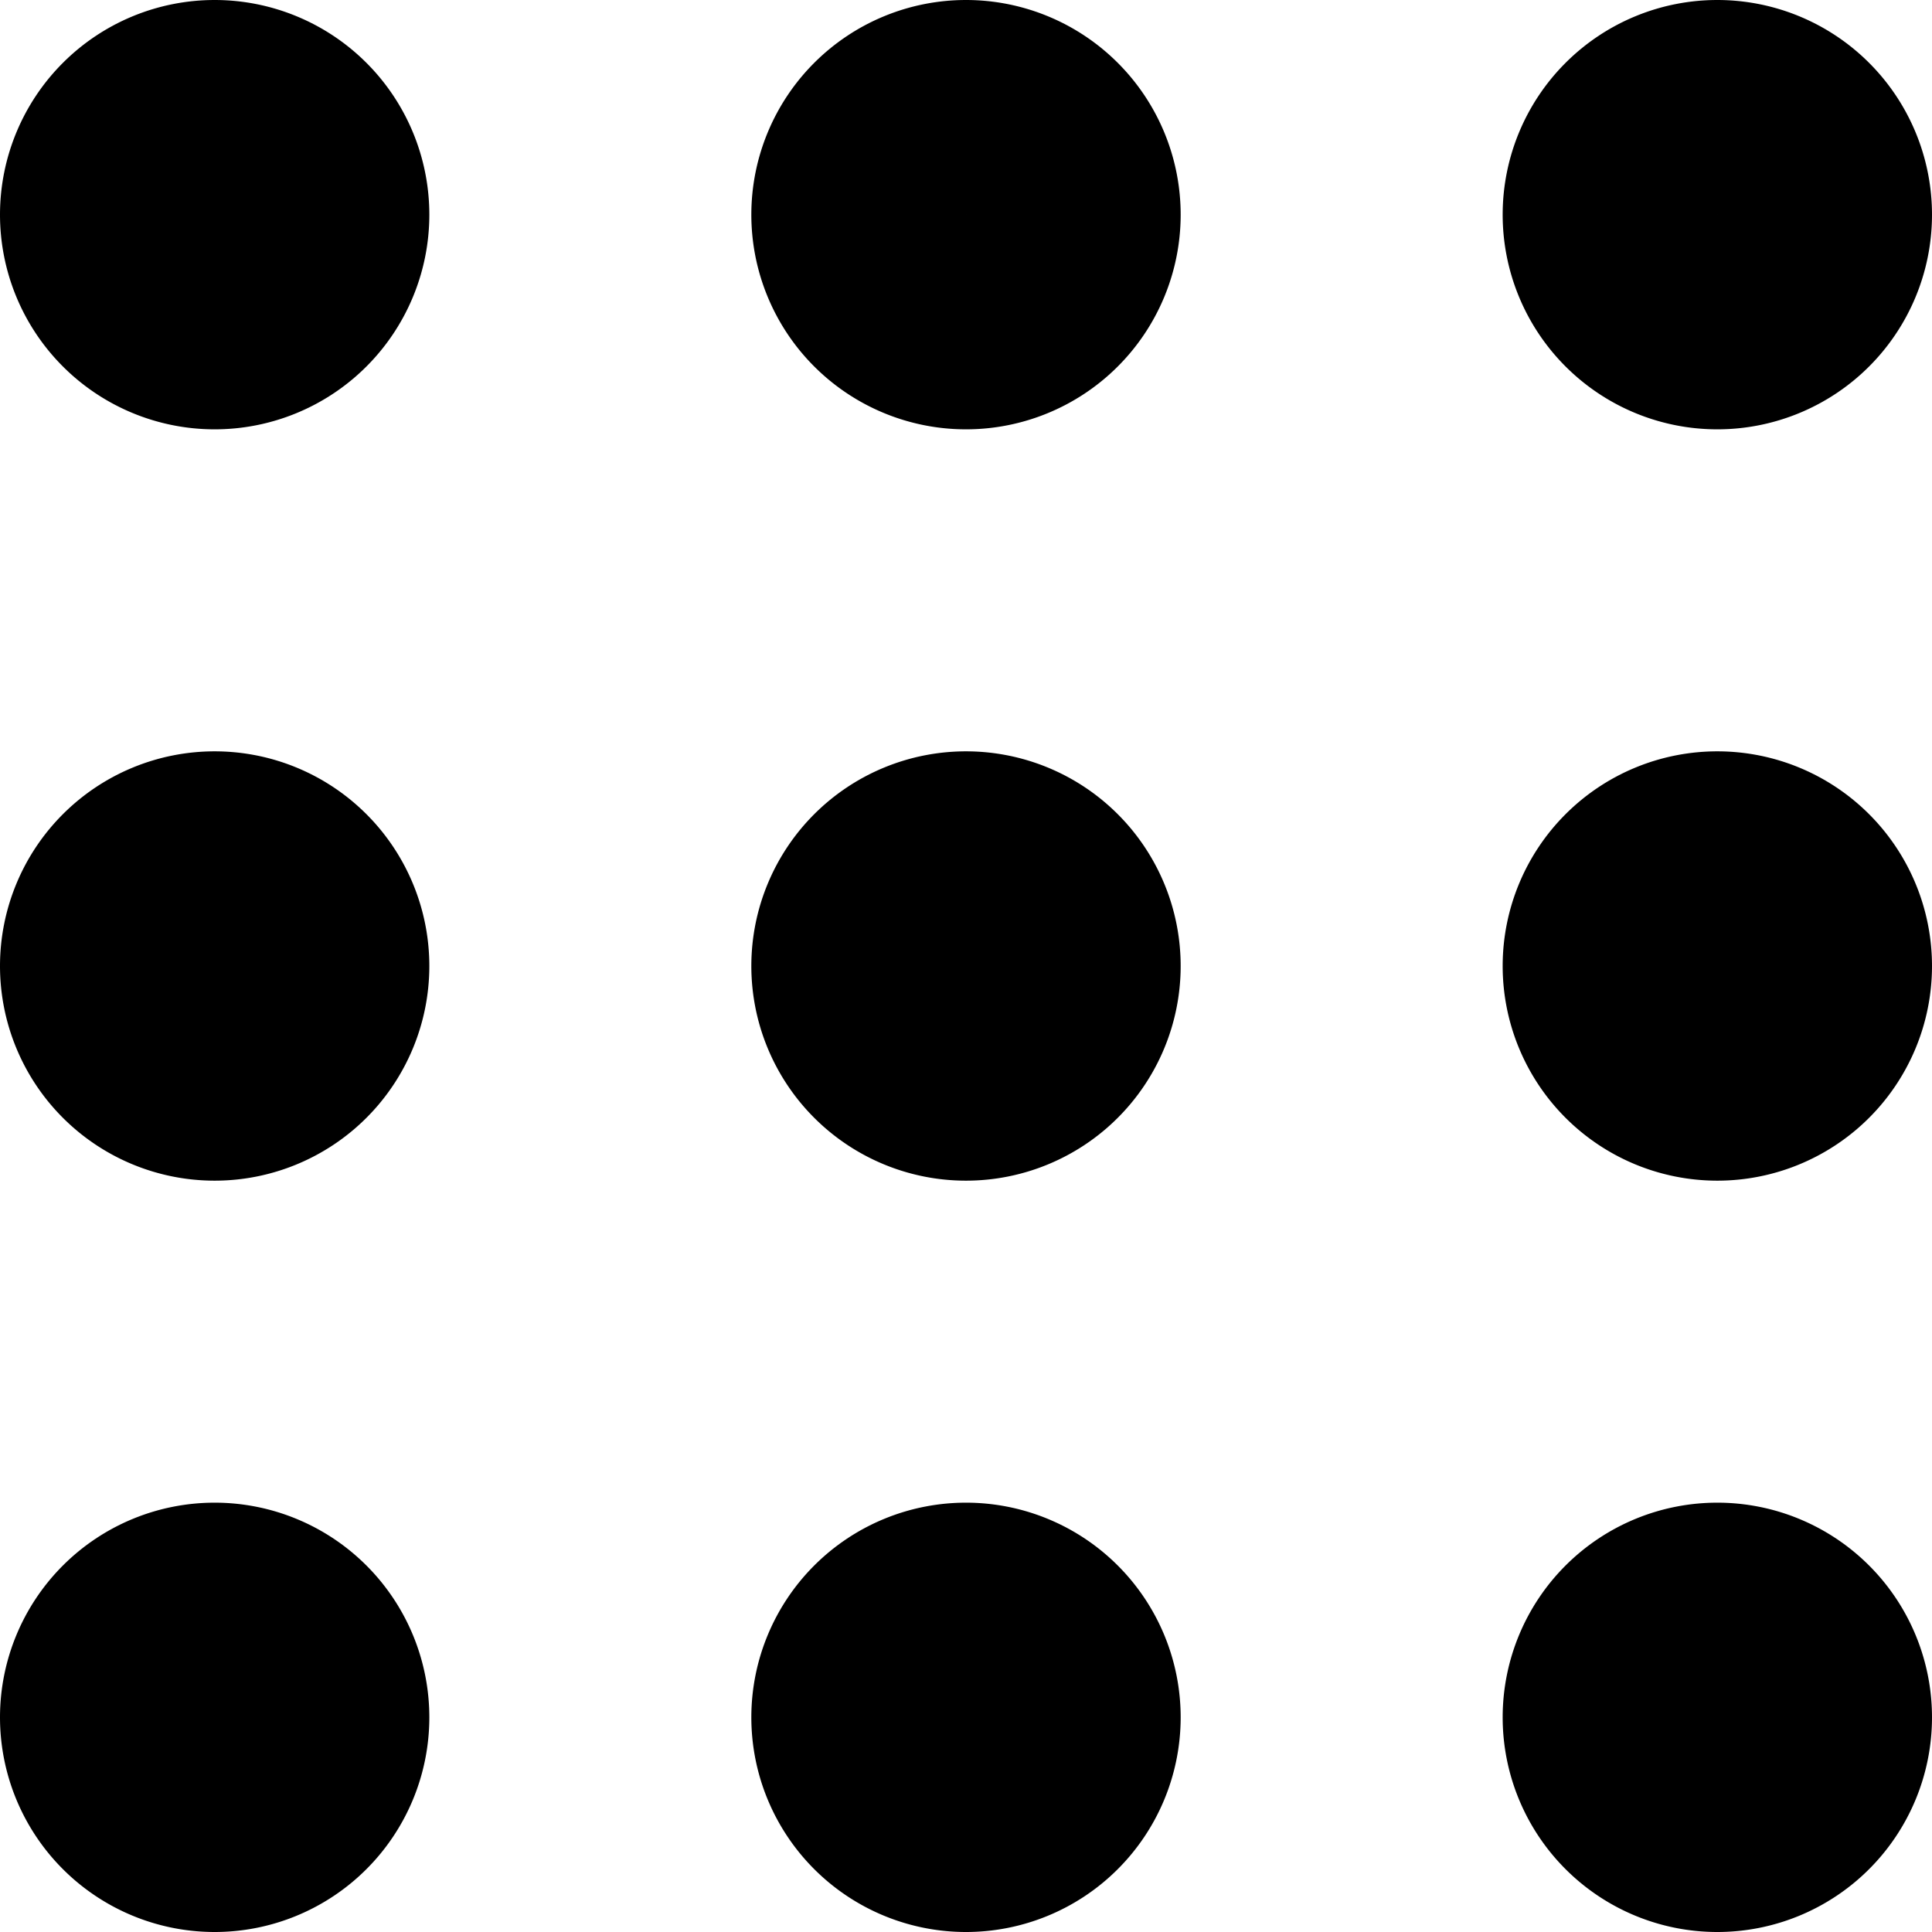
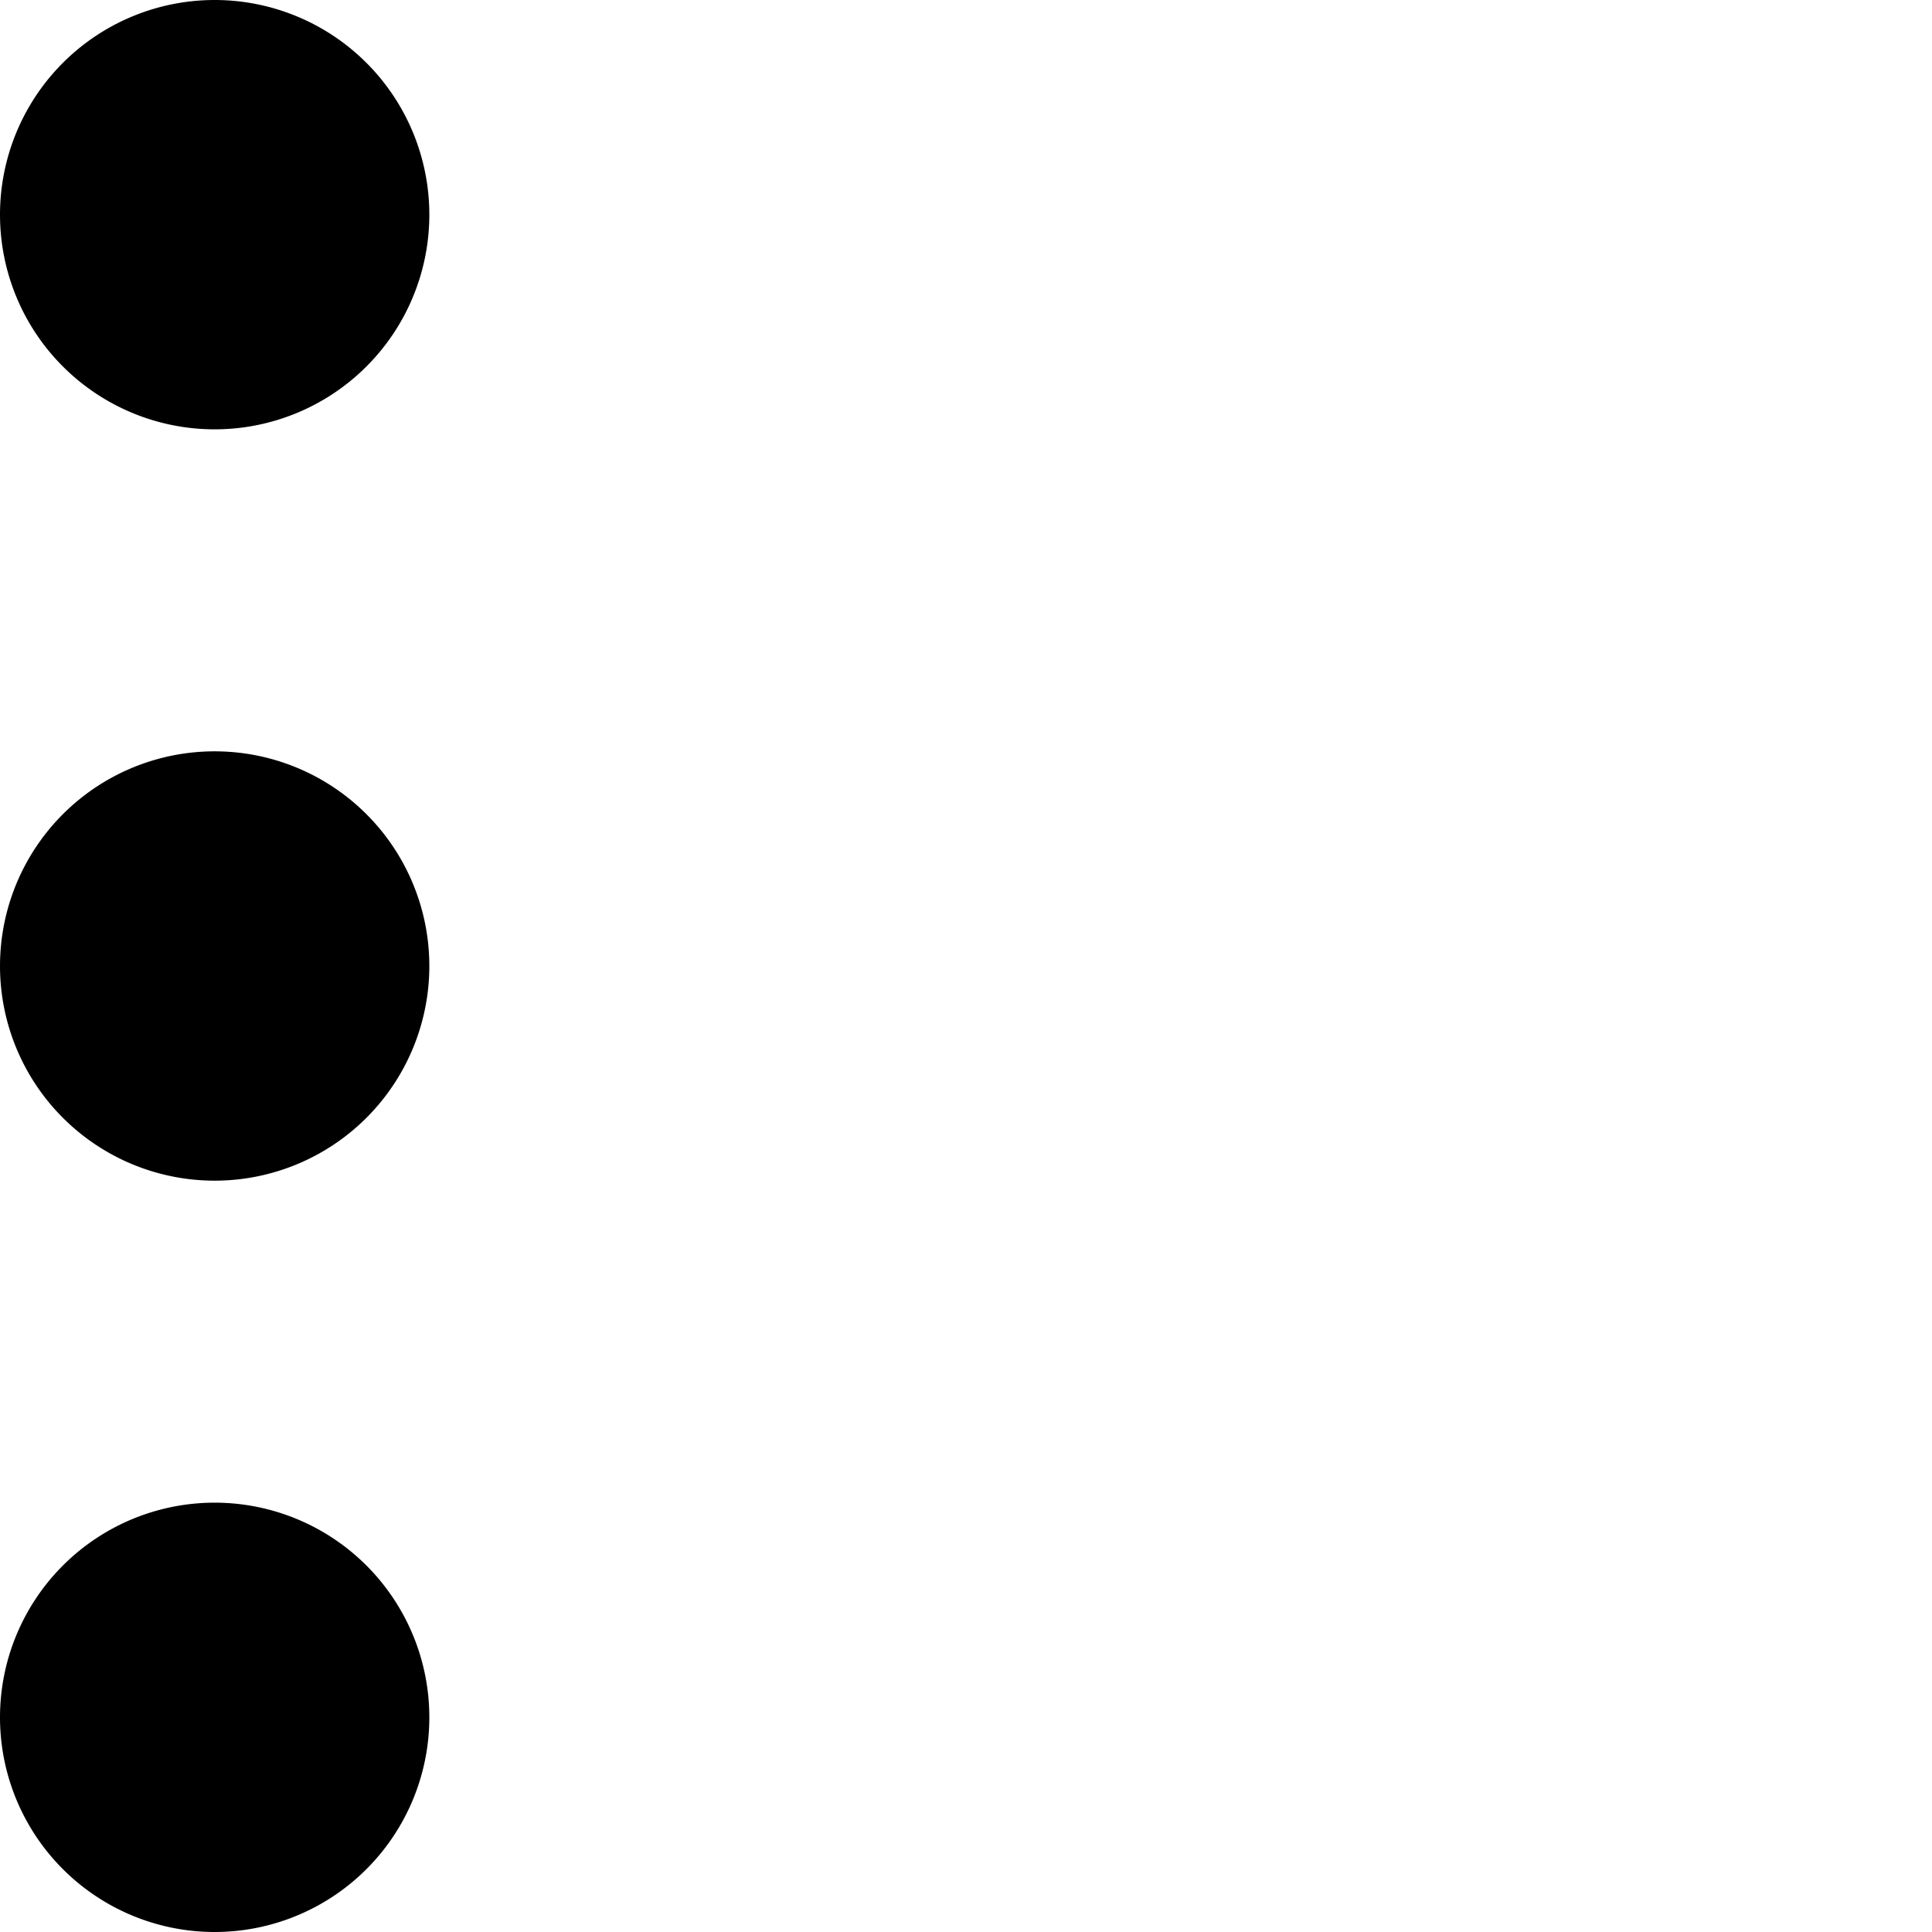
<svg xmlns="http://www.w3.org/2000/svg" width="18" height="18" viewBox="0 0 18 18">
  <defs>
    <style>.a{fill:none;stroke:#000;stroke-linecap:round;stroke-linejoin:round;stroke-width:2px;}</style>
  </defs>
  <g transform="translate(1 1)">
-     <path class="a" d="M60,437v.01M60,444v.01M60,451v.01M60,438a1,1,0,1,1,1-1A1,1,0,0,1,60,438Zm0,7a1,1,0,1,1,1-1A1,1,0,0,1,60,445Zm0,7a1,1,0,1,1,1-1A1,1,0,0,1,60,452Z" transform="translate(-52 -436)" />
    <path class="a" d="M60,437v.01M60,444v.01M60,451v.01M60,438a1,1,0,1,1,1-1A1,1,0,0,1,60,438Zm0,7a1,1,0,1,1,1-1A1,1,0,0,1,60,445Zm0,7a1,1,0,1,1,1-1A1,1,0,0,1,60,452Z" transform="translate(-59 -436)" />
-     <path class="a" d="M60,437v.01M60,444v.01M60,451v.01M60,438a1,1,0,1,1,1-1A1,1,0,0,1,60,438Zm0,7a1,1,0,1,1,1-1A1,1,0,0,1,60,445Zm0,7a1,1,0,1,1,1-1A1,1,0,0,1,60,452Z" transform="translate(-45 -436)" />
  </g>
</svg>